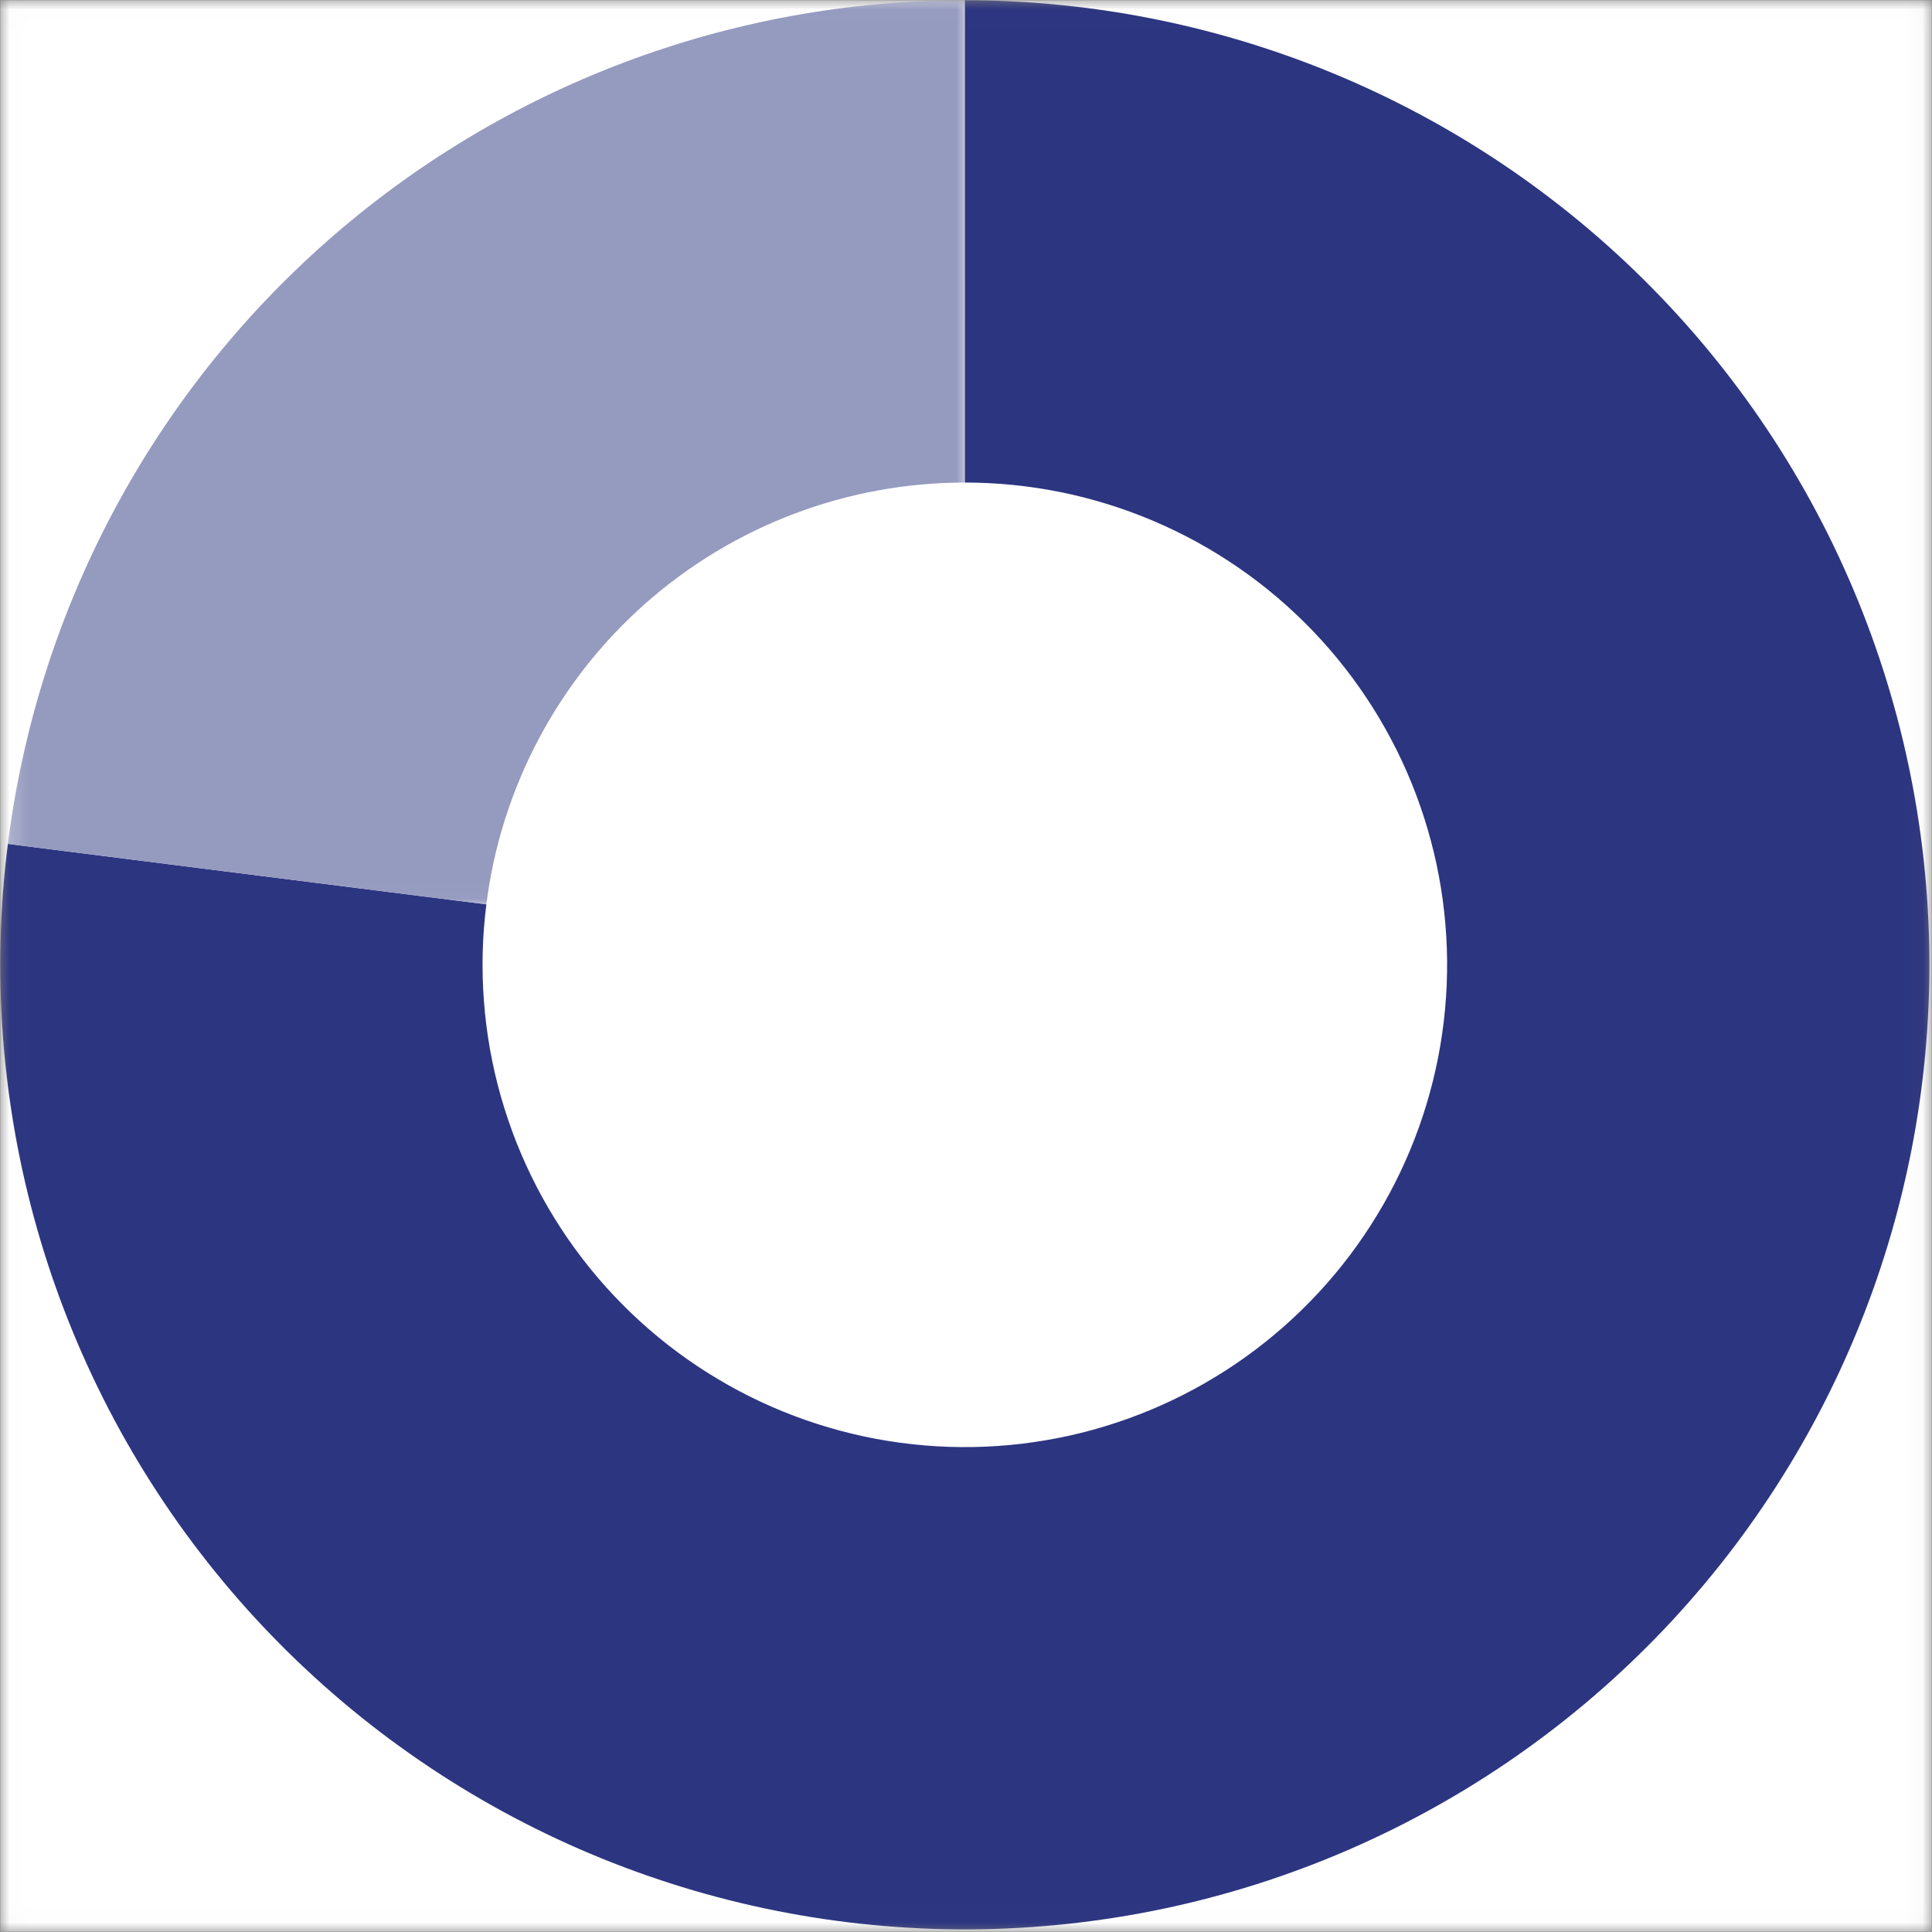
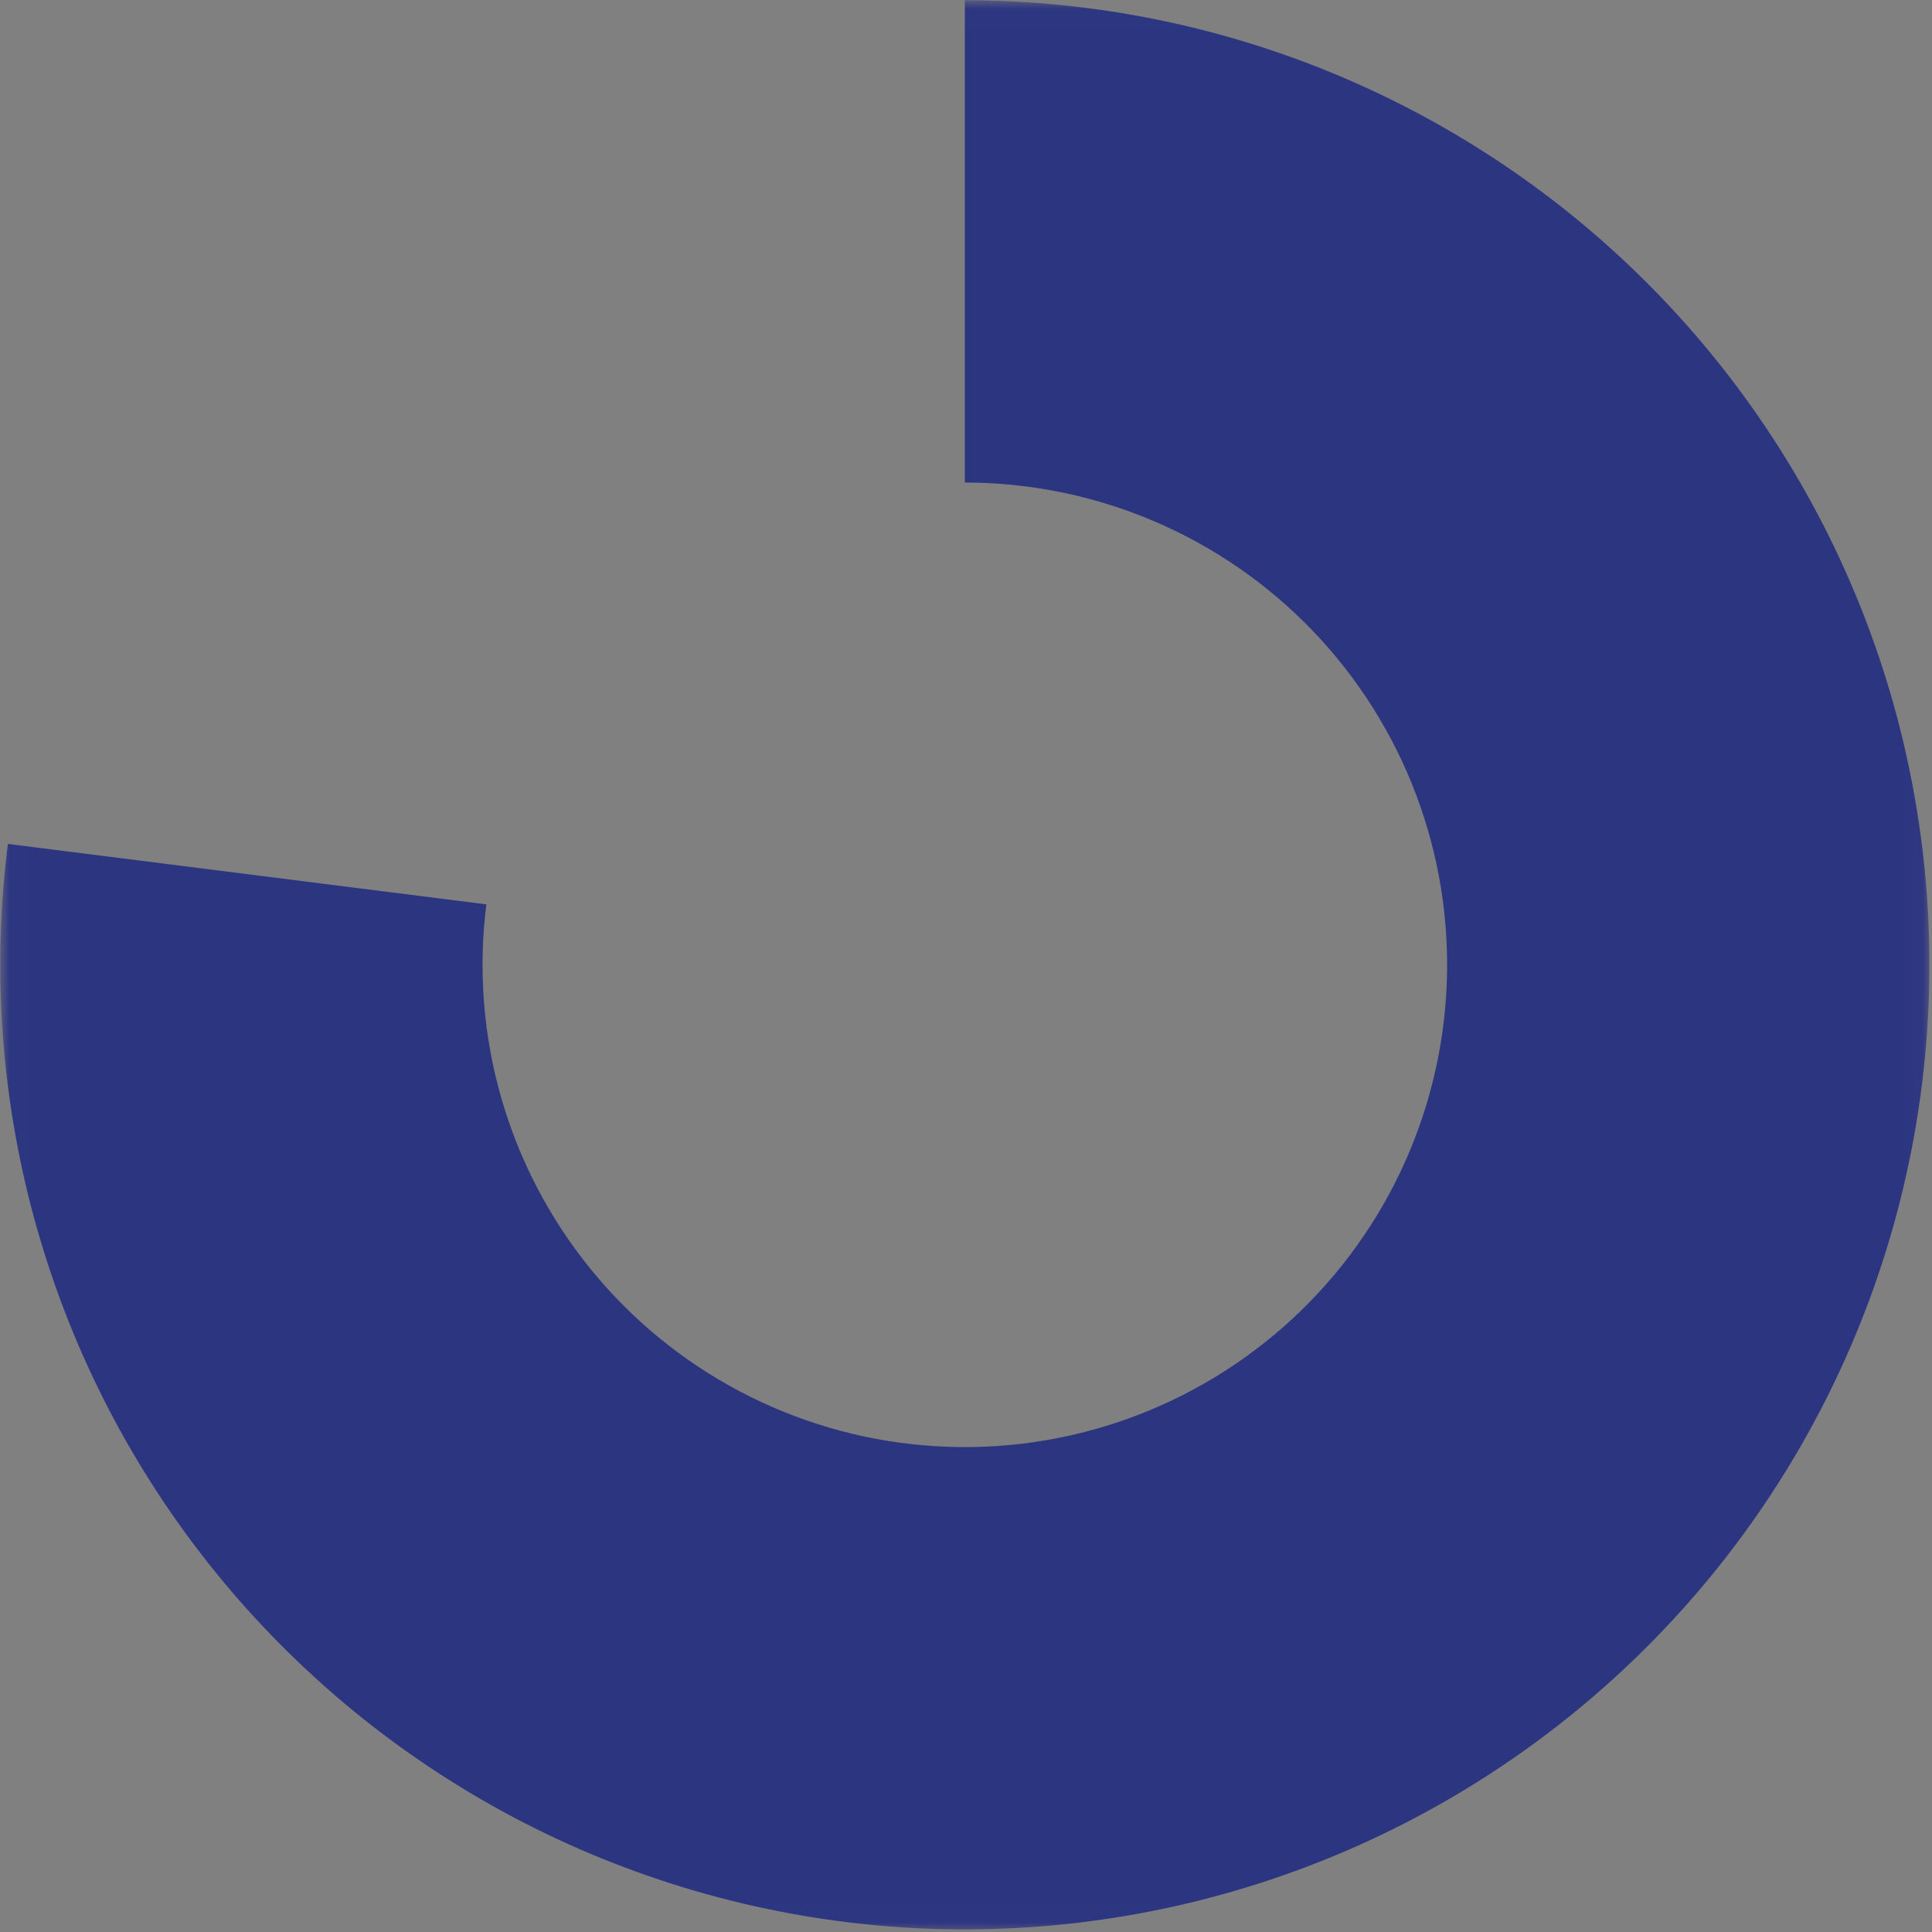
<svg xmlns="http://www.w3.org/2000/svg" width="100" height="100" viewBox="0 0 100 100" fill="none">
  <rect x="0" y="0" width="100" height="100" fill="#808080" stroke="none" />
  <g clip-path="url(#clip0_92_1981)">
    <mask id="mask0_92_1981" style="mask-type:luminance" maskUnits="userSpaceOnUse" x="0" y="0" width="100" height="100">
      <path d="M0.014 0.013H99.96V99.986H0.014V0.013Z" fill="white" />
    </mask>
    <g mask="url(#mask0_92_1981)">
-       <path d="M0.014 0.013H99.987V99.987H0.014V0.013Z" fill="white" />
      <path d="M49.939 0.013C50.778 0.013 51.616 0.035 52.454 0.076C53.292 0.118 54.129 0.182 54.963 0.266C55.798 0.351 56.63 0.457 57.459 0.582C58.288 0.709 59.114 0.856 59.936 1.024C60.758 1.192 61.575 1.38 62.387 1.59C63.2 1.799 64.006 2.028 64.807 2.278C65.608 2.528 66.401 2.798 67.189 3.088C67.976 3.377 68.756 3.686 69.527 4.016C70.299 4.345 71.062 4.693 71.816 5.061C72.569 5.429 73.314 5.815 74.049 6.22C74.783 6.625 75.507 7.048 76.22 7.49C76.933 7.932 77.635 8.391 78.326 8.868C79.015 9.345 79.693 9.839 80.358 10.35C81.023 10.861 81.675 11.389 82.314 11.932C82.953 12.477 83.577 13.036 84.188 13.612C84.797 14.187 85.394 14.778 85.974 15.383C86.554 15.988 87.12 16.609 87.669 17.242C88.218 17.876 88.751 18.523 89.268 19.184C89.785 19.845 90.285 20.518 90.767 21.204C91.25 21.89 91.715 22.588 92.163 23.297C92.611 24.007 93.04 24.728 93.452 25.458C93.863 26.19 94.256 26.931 94.63 27.681C95.004 28.432 95.358 29.192 95.694 29.962C96.029 30.73 96.346 31.506 96.642 32.291C96.938 33.076 97.215 33.868 97.472 34.666C97.728 35.465 97.965 36.27 98.181 37.08C98.397 37.891 98.593 38.706 98.767 39.527C98.942 40.348 99.097 41.172 99.23 42C99.363 42.828 99.476 43.659 99.567 44.492C99.659 45.327 99.73 46.162 99.778 46.999C99.828 47.837 99.856 48.675 99.863 49.514C99.87 50.353 99.856 51.192 99.821 52.03C99.786 52.868 99.73 53.704 99.653 54.539C99.576 55.375 99.477 56.208 99.358 57.038C99.238 57.869 99.099 58.696 98.938 59.519C98.776 60.342 98.595 61.161 98.392 61.974C98.191 62.789 97.968 63.597 97.725 64.4C97.482 65.203 97.219 65.999 96.936 66.79C96.653 67.579 96.349 68.361 96.027 69.135C95.704 69.909 95.363 70.676 95.002 71.432C94.641 72.189 94.261 72.937 93.861 73.675C93.463 74.413 93.046 75.14 92.61 75.858C92.175 76.574 91.721 77.28 91.25 77.974C90.779 78.668 90.291 79.351 89.786 80.02C89.281 80.689 88.758 81.346 88.22 81.989C87.681 82.632 87.126 83.261 86.557 83.876C85.986 84.492 85.401 85.092 84.8 85.677C84.2 86.264 83.585 86.834 82.956 87.389C82.327 87.944 81.684 88.482 81.028 89.004C80.371 89.527 79.702 90.032 79.02 90.521C78.338 91.009 77.645 91.481 76.939 91.934C76.234 92.388 75.517 92.823 74.789 93.241C74.061 93.659 73.323 94.057 72.576 94.438C71.828 94.818 71.072 95.179 70.306 95.522C69.54 95.864 68.766 96.187 67.983 96.49C67.201 96.793 66.412 97.076 65.616 97.34C64.819 97.603 64.017 97.846 63.208 98.069C62.399 98.292 61.586 98.495 60.767 98.677C59.948 98.858 59.125 99.02 58.298 99.16C57.47 99.3 56.64 99.42 55.807 99.519C54.975 99.617 54.139 99.695 53.303 99.751C52.466 99.807 51.628 99.843 50.789 99.857C49.95 99.872 49.112 99.865 48.273 99.837C47.435 99.809 46.598 99.76 45.761 99.689C44.926 99.619 44.092 99.529 43.261 99.416C42.429 99.304 41.602 99.17 40.777 99.016C39.953 98.863 39.132 98.688 38.316 98.493C37.501 98.297 36.69 98.081 35.885 97.846C35.08 97.609 34.282 97.353 33.489 97.076C32.698 96.8 31.913 96.504 31.136 96.189C30.359 95.872 29.59 95.537 28.83 95.183C28.07 94.828 27.319 94.454 26.578 94.062C25.836 93.669 25.105 93.258 24.384 92.829C23.664 92.399 22.955 91.952 22.256 91.487C21.558 91.021 20.872 90.539 20.198 90.04C19.525 89.54 18.864 89.024 18.216 88.491C17.568 87.957 16.934 87.409 16.315 86.843C15.694 86.279 15.089 85.698 14.498 85.103C13.907 84.507 13.332 83.897 12.771 83.273C12.212 82.649 11.668 82.01 11.14 81.358C10.612 80.706 10.101 80.041 9.606 79.364C9.112 78.686 8.634 77.996 8.175 77.294C7.716 76.593 7.274 75.88 6.85 75.156C6.426 74.432 6.021 73.698 5.634 72.953C5.248 72.209 4.88 71.455 4.532 70.692C4.183 69.929 3.853 69.158 3.544 68.378C3.234 67.599 2.944 66.812 2.674 66.018C2.404 65.224 2.154 64.423 1.924 63.616C1.694 62.81 1.484 61.998 1.296 61.18C1.107 60.363 0.938 59.541 0.791 58.716C0.644 57.89 0.517 57.06 0.411 56.229C0.305 55.397 0.221 54.562 0.158 53.726C0.094 52.889 0.051 52.051 0.03 51.213C0.008 50.374 0.008 49.536 0.029 48.697C0.05 47.859 0.092 47.021 0.155 46.184C0.218 45.348 0.302 44.513 0.407 43.681L25.174 46.81C25.121 47.226 25.079 47.644 25.047 48.061C25.015 48.48 24.994 48.898 24.984 49.318C24.973 49.737 24.974 50.157 24.985 50.576C24.995 50.995 25.016 51.414 25.049 51.832C25.08 52.251 25.123 52.667 25.175 53.084C25.229 53.499 25.291 53.915 25.365 54.327C25.439 54.74 25.523 55.151 25.617 55.559C25.712 55.968 25.817 56.374 25.931 56.777C26.047 57.181 26.172 57.581 26.307 57.978C26.442 58.376 26.587 58.769 26.741 59.159C26.897 59.548 27.061 59.934 27.236 60.316C27.41 60.697 27.593 61.074 27.787 61.446C27.98 61.818 28.183 62.185 28.395 62.548C28.607 62.909 28.827 63.266 29.057 63.616C29.287 63.968 29.525 64.312 29.773 64.651C30.02 64.99 30.275 65.322 30.54 65.648C30.804 65.974 31.076 66.294 31.355 66.606C31.636 66.918 31.923 67.223 32.219 67.521C32.514 67.819 32.817 68.109 33.127 68.391C33.437 68.674 33.754 68.948 34.078 69.215C34.402 69.481 34.732 69.74 35.069 69.99C35.406 70.239 35.749 70.48 36.098 70.713C36.447 70.946 36.801 71.169 37.162 71.383C37.522 71.598 37.888 71.804 38.258 72C38.63 72.196 39.004 72.383 39.385 72.561C39.765 72.738 40.149 72.906 40.538 73.064C40.926 73.221 41.318 73.37 41.714 73.508C42.11 73.646 42.51 73.774 42.912 73.892C43.314 74.01 43.72 74.118 44.128 74.216C44.536 74.314 44.946 74.401 45.358 74.478C45.771 74.555 46.184 74.621 46.6 74.677C47.016 74.733 47.433 74.779 47.851 74.814C48.268 74.849 48.687 74.874 49.106 74.888C49.525 74.902 49.944 74.905 50.364 74.898C50.783 74.891 51.202 74.873 51.621 74.845C52.039 74.817 52.457 74.778 52.874 74.729C53.29 74.68 53.705 74.619 54.118 74.549C54.532 74.48 54.943 74.398 55.353 74.308C55.763 74.217 56.169 74.115 56.574 74.004C56.978 73.892 57.38 73.771 57.777 73.639C58.176 73.508 58.571 73.366 58.961 73.214C59.353 73.063 59.74 72.901 60.123 72.73C60.505 72.559 60.884 72.379 61.258 72.188C61.632 71.998 62.001 71.799 62.364 71.59C62.728 71.381 63.086 71.163 63.439 70.937C63.792 70.71 64.139 70.474 64.48 70.23C64.821 69.985 65.155 69.733 65.483 69.471C65.812 69.21 66.133 68.941 66.448 68.664C66.762 68.386 67.07 68.101 67.37 67.808C67.67 67.516 67.963 67.215 68.248 66.907C68.533 66.6 68.811 66.285 69.08 65.964C69.349 65.642 69.609 65.314 69.863 64.98C70.115 64.644 70.359 64.303 70.595 63.956C70.83 63.609 71.058 63.256 71.275 62.898C71.493 62.54 71.702 62.176 71.901 61.807C72.1 61.438 72.29 61.064 72.471 60.685C72.651 60.307 72.822 59.924 72.984 59.537C73.144 59.15 73.296 58.758 73.438 58.364C73.579 57.969 73.711 57.571 73.832 57.17C73.954 56.768 74.064 56.364 74.166 55.957C74.267 55.55 74.358 55.141 74.439 54.729C74.519 54.317 74.589 53.903 74.648 53.488C74.709 53.073 74.757 52.657 74.796 52.239C74.834 51.822 74.863 51.403 74.881 50.984C74.898 50.565 74.905 50.145 74.902 49.726C74.898 49.307 74.883 48.888 74.859 48.469C74.834 48.051 74.799 47.633 74.753 47.215C74.708 46.799 74.652 46.383 74.585 45.969C74.518 45.555 74.441 45.143 74.354 44.733C74.266 44.323 74.168 43.915 74.06 43.509C73.952 43.105 73.834 42.702 73.705 42.302C73.577 41.903 73.439 41.507 73.291 41.115C73.143 40.722 72.984 40.334 72.817 39.95C72.649 39.565 72.472 39.185 72.284 38.81C72.097 38.435 71.901 38.064 71.695 37.699C71.49 37.334 71.275 36.973 71.051 36.618C70.828 36.264 70.594 35.914 70.353 35.572C70.112 35.228 69.862 34.892 69.603 34.562C69.346 34.231 69.079 33.907 68.804 33.591C68.529 33.273 68.247 32.963 67.957 32.661C67.666 32.358 67.369 32.063 67.063 31.776C66.758 31.487 66.446 31.208 66.127 30.936C65.807 30.664 65.481 30.4 65.149 30.144C64.816 29.889 64.477 29.642 64.132 29.403C63.788 29.165 63.436 28.936 63.08 28.715C62.723 28.493 62.361 28.282 61.994 28.079C61.627 27.877 61.254 27.684 60.878 27.5C60.5 27.316 60.119 27.142 59.733 26.977C59.347 26.813 58.958 26.658 58.565 26.513C58.17 26.368 57.774 26.233 57.373 26.108C56.972 25.984 56.569 25.869 56.163 25.764C55.757 25.659 55.349 25.565 54.938 25.481C54.526 25.397 54.114 25.324 53.699 25.261C53.285 25.197 52.868 25.145 52.451 25.103C52.034 25.061 51.615 25.028 51.197 25.008C50.778 24.986 50.359 24.976 49.939 24.976V0.013Z" fill="#2C3580" />
    </g>
    <mask id="mask1_92_1981" style="mask-type:luminance" maskUnits="userSpaceOnUse" x="0" y="0" width="51" height="47">
-       <path d="M0.237 0.013H50.125V46.98H0.237V0.013Z" fill="white" />
-     </mask>
+       </mask>
    <g mask="url(#mask1_92_1981)">
      <path d="M0.406 43.682C0.501 42.937 0.612 42.193 0.74 41.453C0.868 40.712 1.012 39.974 1.173 39.24C1.334 38.506 1.512 37.775 1.706 37.049C1.9 36.324 2.11 35.602 2.337 34.885C2.563 34.169 2.806 33.458 3.065 32.752C3.323 32.046 3.598 31.347 3.889 30.653C4.179 29.96 4.485 29.273 4.806 28.594C5.127 27.915 5.464 27.243 5.816 26.578C6.167 25.914 6.534 25.259 6.915 24.61C7.296 23.963 7.692 23.324 8.103 22.694C8.512 22.065 8.936 21.444 9.375 20.833C9.813 20.223 10.265 19.622 10.73 19.032C11.195 18.442 11.674 17.862 12.165 17.293C12.656 16.725 13.161 16.168 13.678 15.622C14.194 15.075 14.723 14.541 15.264 14.02C15.804 13.498 16.357 12.989 16.92 12.491C17.485 11.994 18.059 11.51 18.644 11.039C19.231 10.568 19.827 10.11 20.432 9.666C21.039 9.221 21.655 8.791 22.28 8.374C22.906 7.959 23.541 7.557 24.186 7.169C24.829 6.781 25.482 6.408 26.142 6.05C26.803 5.692 27.471 5.348 28.148 5.021C28.824 4.692 29.508 4.379 30.198 4.082C30.888 3.785 31.585 3.503 32.288 3.238C32.991 2.972 33.7 2.722 34.414 2.489C35.128 2.255 35.847 2.037 36.572 1.836C37.296 1.635 38.024 1.45 38.757 1.282C39.49 1.113 40.226 0.961 40.965 0.827C41.704 0.691 42.446 0.573 43.191 0.472C43.936 0.37 44.682 0.285 45.431 0.218C46.179 0.15 46.929 0.099 47.68 0.065C48.431 0.031 49.182 0.013 49.934 0.013L49.936 24.977C49.56 24.977 49.185 24.985 48.81 25.002C48.434 25.019 48.059 25.045 47.685 25.079C47.311 25.112 46.937 25.155 46.565 25.205C46.193 25.256 45.822 25.316 45.452 25.383C45.082 25.45 44.714 25.526 44.348 25.611C43.982 25.695 43.617 25.787 43.255 25.888C42.894 25.988 42.534 26.097 42.176 26.214C41.82 26.331 41.465 26.456 41.114 26.589C40.762 26.722 40.413 26.862 40.068 27.011C39.723 27.159 39.382 27.316 39.043 27.48C38.705 27.644 38.371 27.816 38.041 27.995C37.711 28.174 37.384 28.36 37.062 28.554C36.74 28.748 36.422 28.949 36.11 29.157C35.797 29.365 35.489 29.58 35.186 29.803C34.883 30.025 34.585 30.254 34.292 30.489C33.999 30.725 33.712 30.967 33.429 31.215C33.148 31.463 32.872 31.718 32.601 31.98C32.331 32.24 32.066 32.508 31.808 32.78C31.55 33.054 31.298 33.332 31.052 33.617C30.806 33.901 30.567 34.191 30.334 34.486C30.102 34.781 29.876 35.081 29.657 35.386C29.438 35.692 29.226 36.002 29.021 36.317C28.815 36.631 28.618 36.951 28.427 37.275C28.236 37.599 28.053 37.926 27.878 38.259C27.701 38.591 27.533 38.927 27.373 39.267C27.212 39.606 27.059 39.95 26.914 40.297C26.769 40.643 26.632 40.993 26.502 41.346C26.373 41.698 26.251 42.054 26.138 42.412C26.024 42.77 25.919 43.131 25.822 43.494C25.725 43.858 25.636 44.223 25.556 44.59C25.475 44.957 25.403 45.326 25.339 45.696C25.275 46.066 25.22 46.438 25.173 46.81L0.406 43.682Z" fill="#959ABF" />
    </g>
  </g>
  <defs>
    <clipPath id="clip0_92_1981">
      <rect width="100" height="100" fill="white" />
    </clipPath>
  </defs>
</svg>